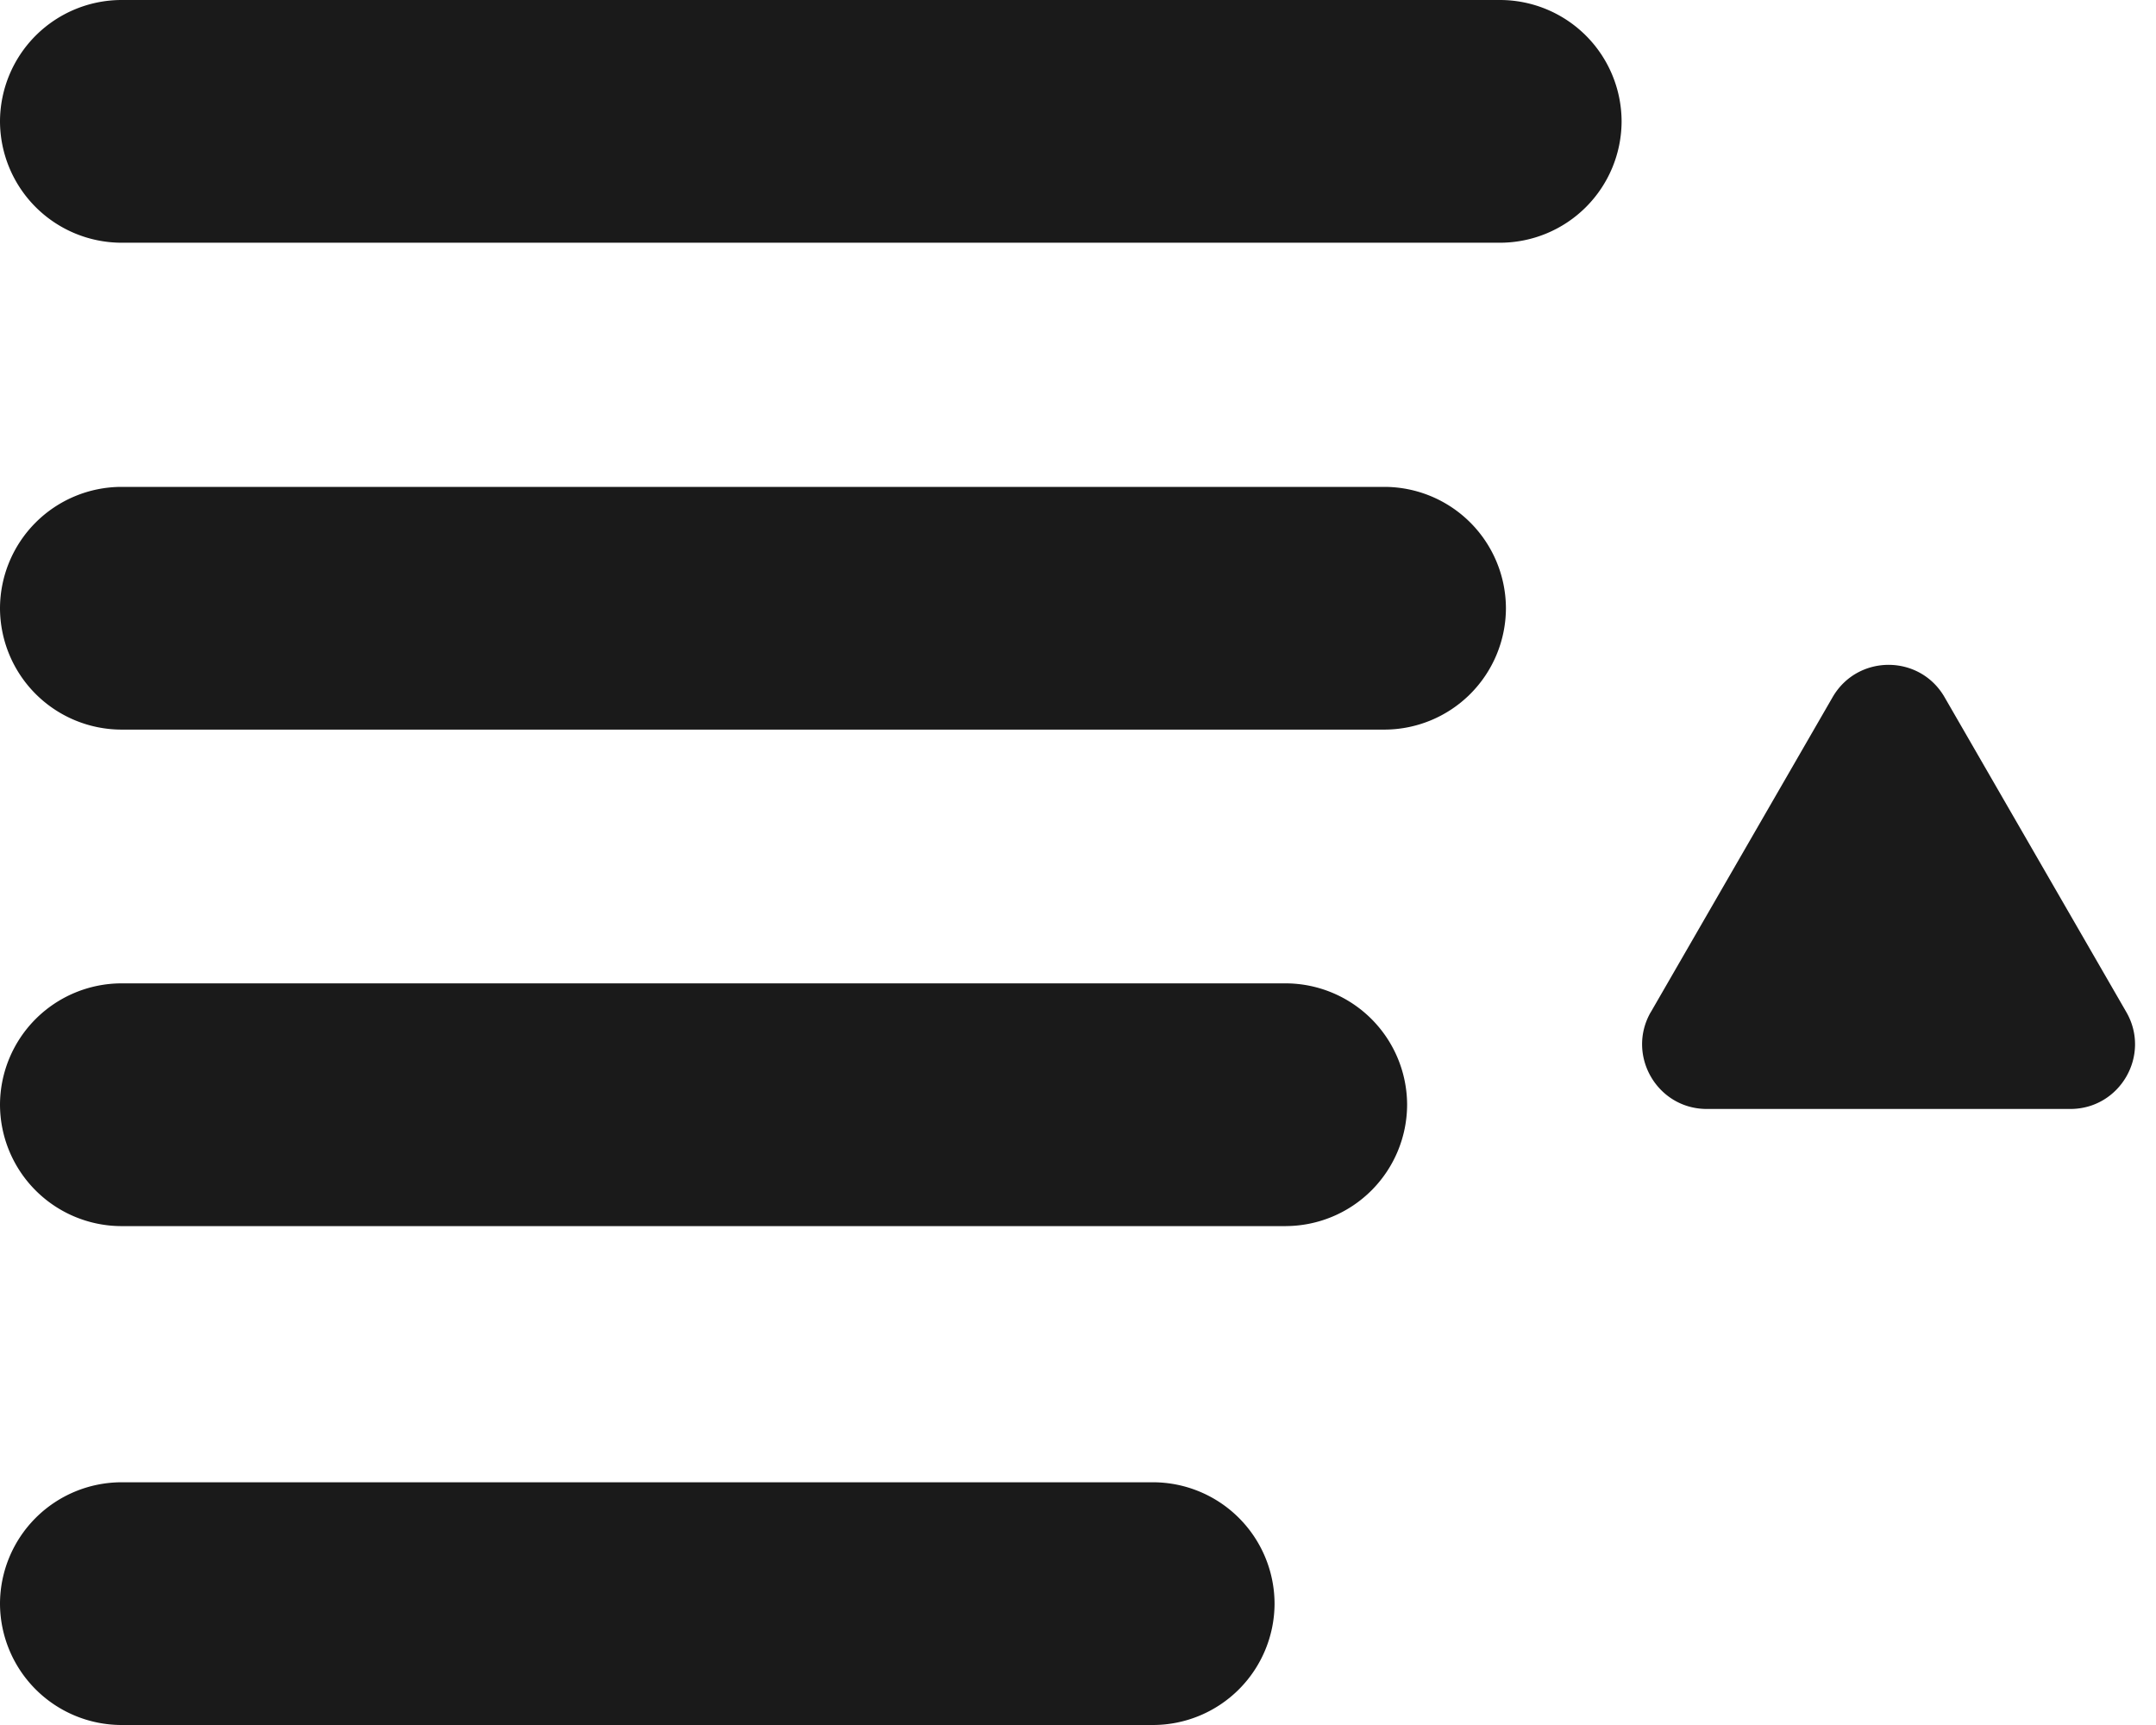
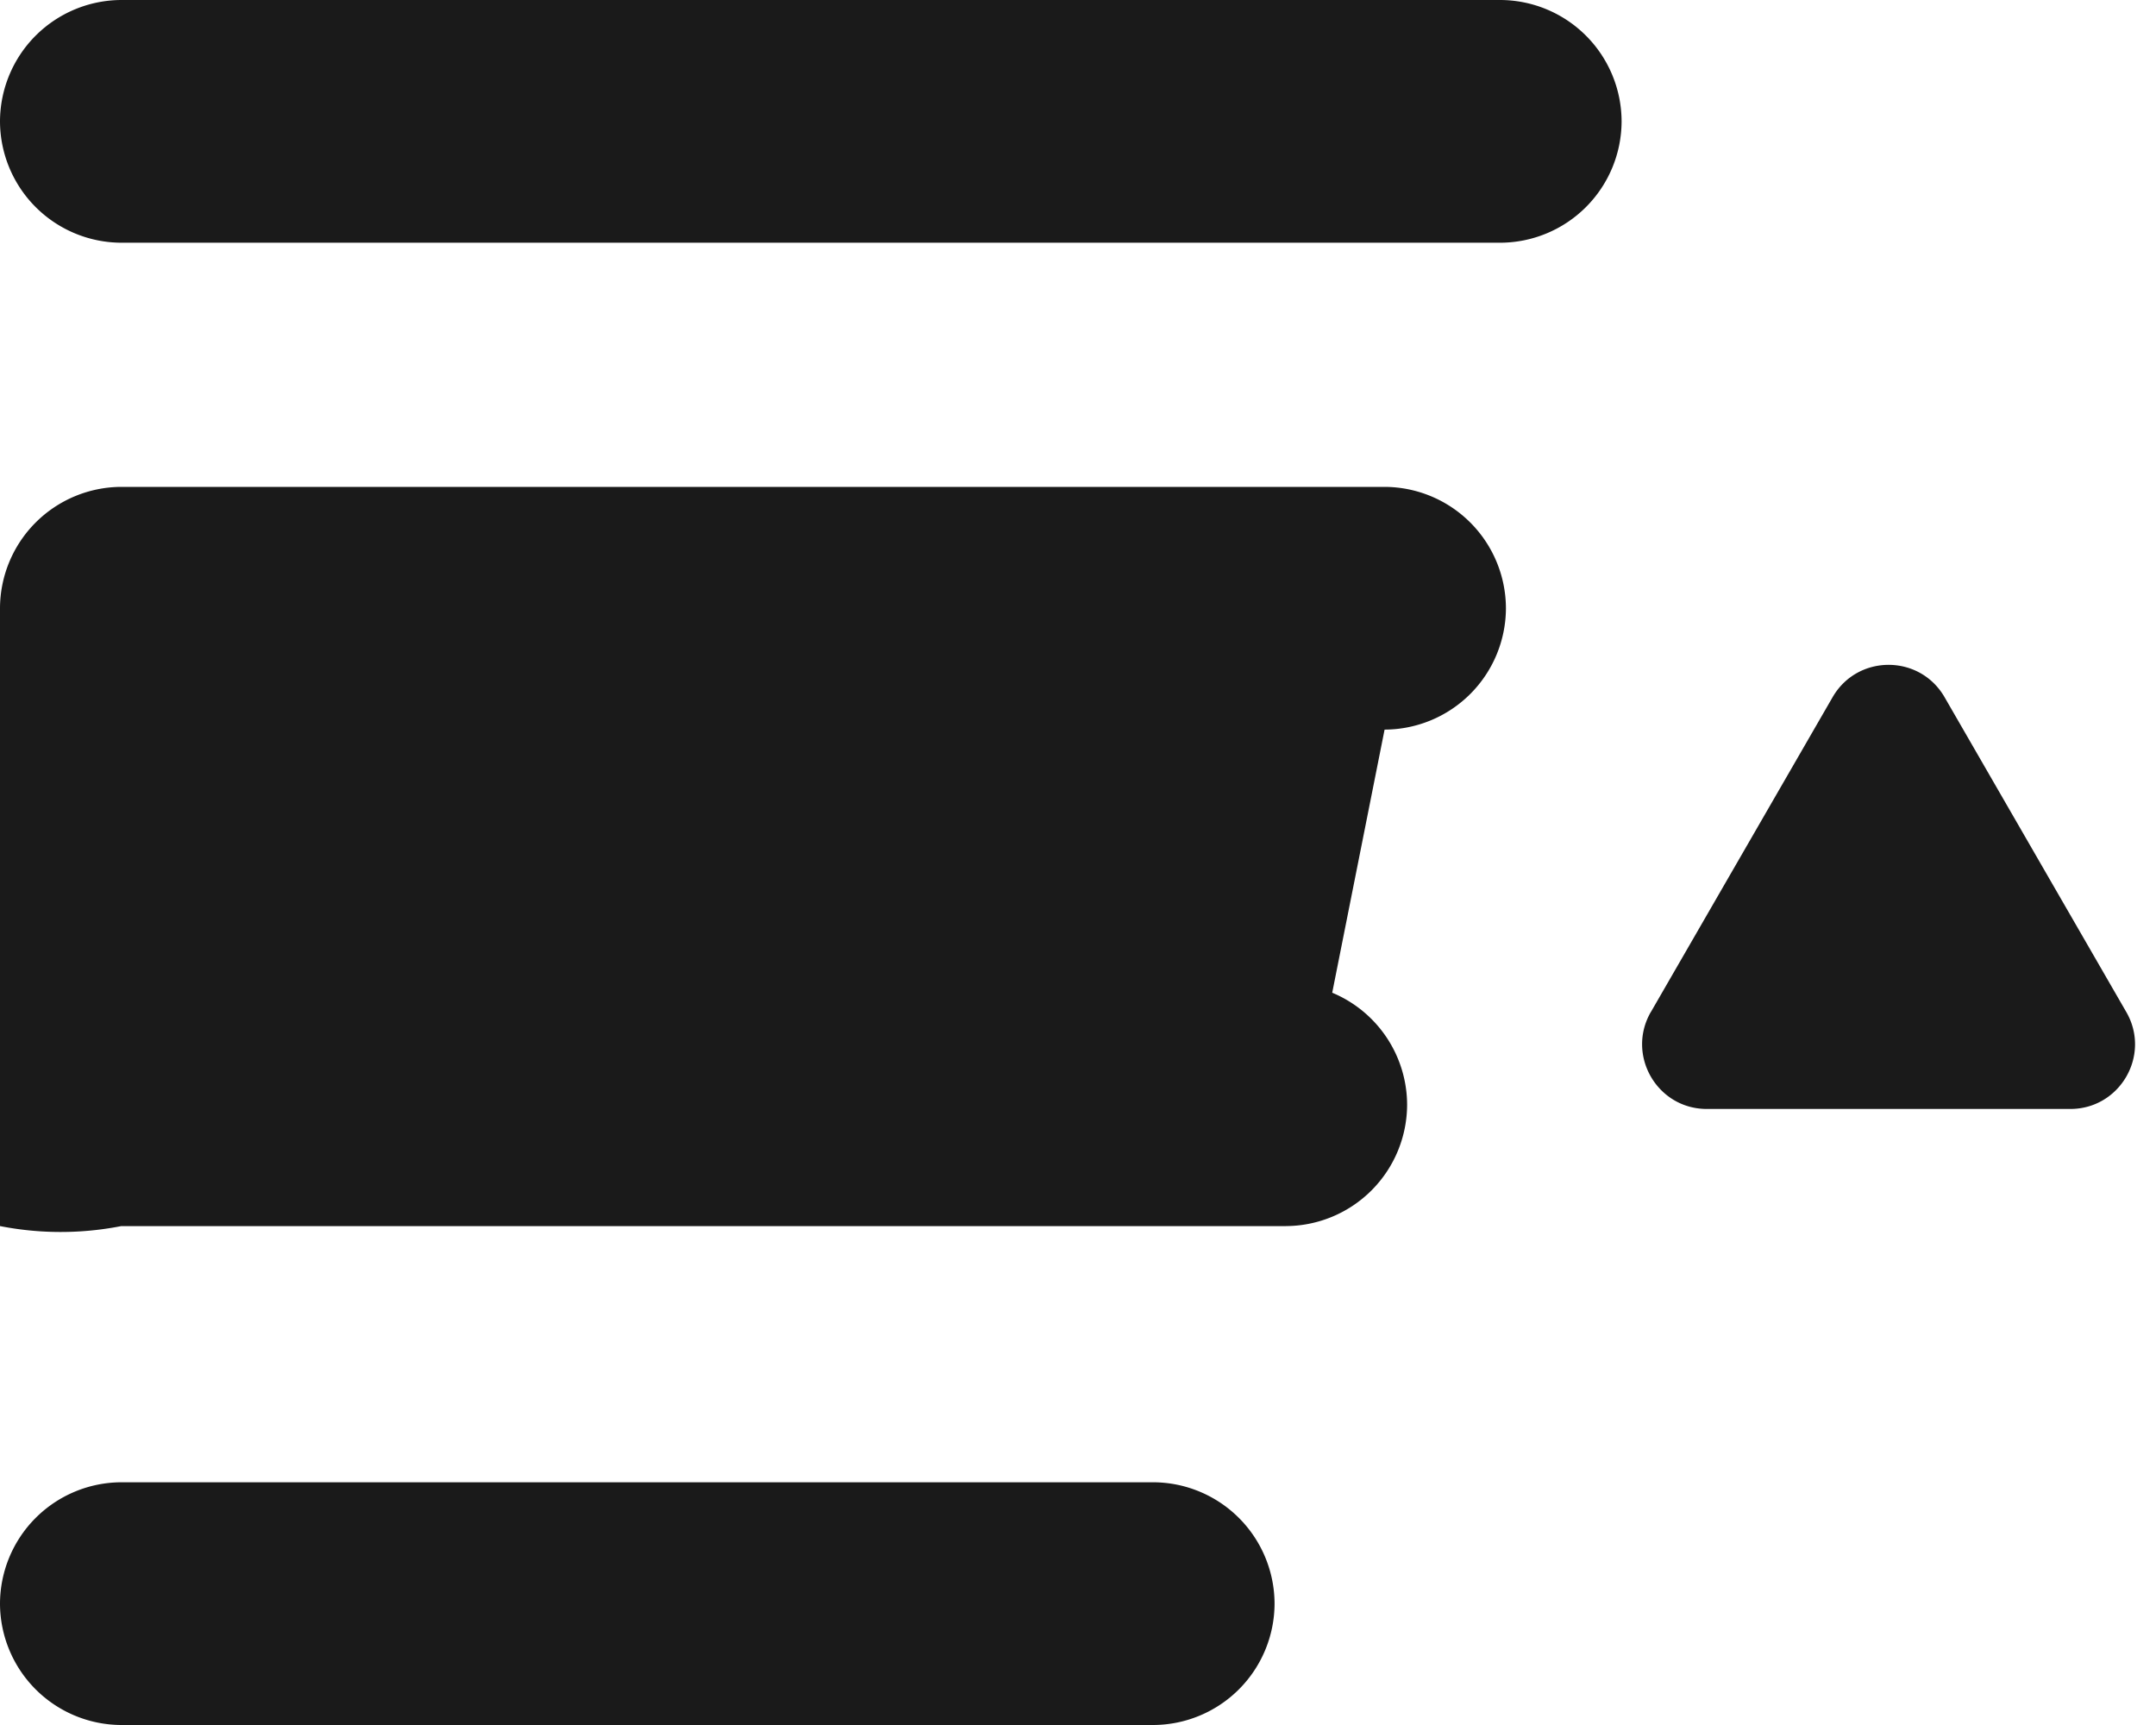
<svg xmlns="http://www.w3.org/2000/svg" width="60" height="48" fill="none" viewBox="0 0 60 48">
-   <path fill="#1A1A1A" d="M35.782 34.118H3.377A3.387 3.387 0 0 1 0 30.74a3.387 3.387 0 0 1 3.377-3.377h32.405a3.387 3.387 0 0 1 3.377 3.377 3.387 3.387 0 0 1-3.377 3.377m2.75-13.815H3.377A3.387 3.387 0 0 1 0 16.925a3.387 3.387 0 0 1 3.377-3.377h35.155a3.387 3.387 0 0 1 3.377 3.377 3.387 3.387 0 0 1-3.377 3.377M32.094 48H3.377A3.387 3.387 0 0 1 0 44.623a3.387 3.387 0 0 1 3.377-3.377h28.717a3.387 3.387 0 0 1 3.376 3.377A3.387 3.387 0 0 1 32.093 48m13.85-19.84L51 19.4c.693-1.2 2.424-1.2 3.116 0l5.057 8.76c.693 1.199-.173 2.698-1.558 2.698H47.5c-1.385 0-2.25-1.5-1.558-2.699M41.751 6.754H3.377A3.387 3.387 0 0 1 0 3.377 3.387 3.387 0 0 1 3.377 0h38.374a3.387 3.387 0 0 1 3.377 3.377 3.387 3.387 0 0 1-3.377 3.377" />
+   <path fill="#1A1A1A" d="M35.782 34.118H3.377A3.387 3.387 0 0 1 0 30.74a3.387 3.387 0 0 1 3.377-3.377h32.405a3.387 3.387 0 0 1 3.377 3.377 3.387 3.387 0 0 1-3.377 3.377H3.377A3.387 3.387 0 0 1 0 16.925a3.387 3.387 0 0 1 3.377-3.377h35.155a3.387 3.387 0 0 1 3.377 3.377 3.387 3.387 0 0 1-3.377 3.377M32.094 48H3.377A3.387 3.387 0 0 1 0 44.623a3.387 3.387 0 0 1 3.377-3.377h28.717a3.387 3.387 0 0 1 3.376 3.377A3.387 3.387 0 0 1 32.093 48m13.85-19.84L51 19.4c.693-1.2 2.424-1.2 3.116 0l5.057 8.76c.693 1.199-.173 2.698-1.558 2.698H47.5c-1.385 0-2.25-1.5-1.558-2.699M41.751 6.754H3.377A3.387 3.387 0 0 1 0 3.377 3.387 3.387 0 0 1 3.377 0h38.374a3.387 3.387 0 0 1 3.377 3.377 3.387 3.387 0 0 1-3.377 3.377" />
</svg>